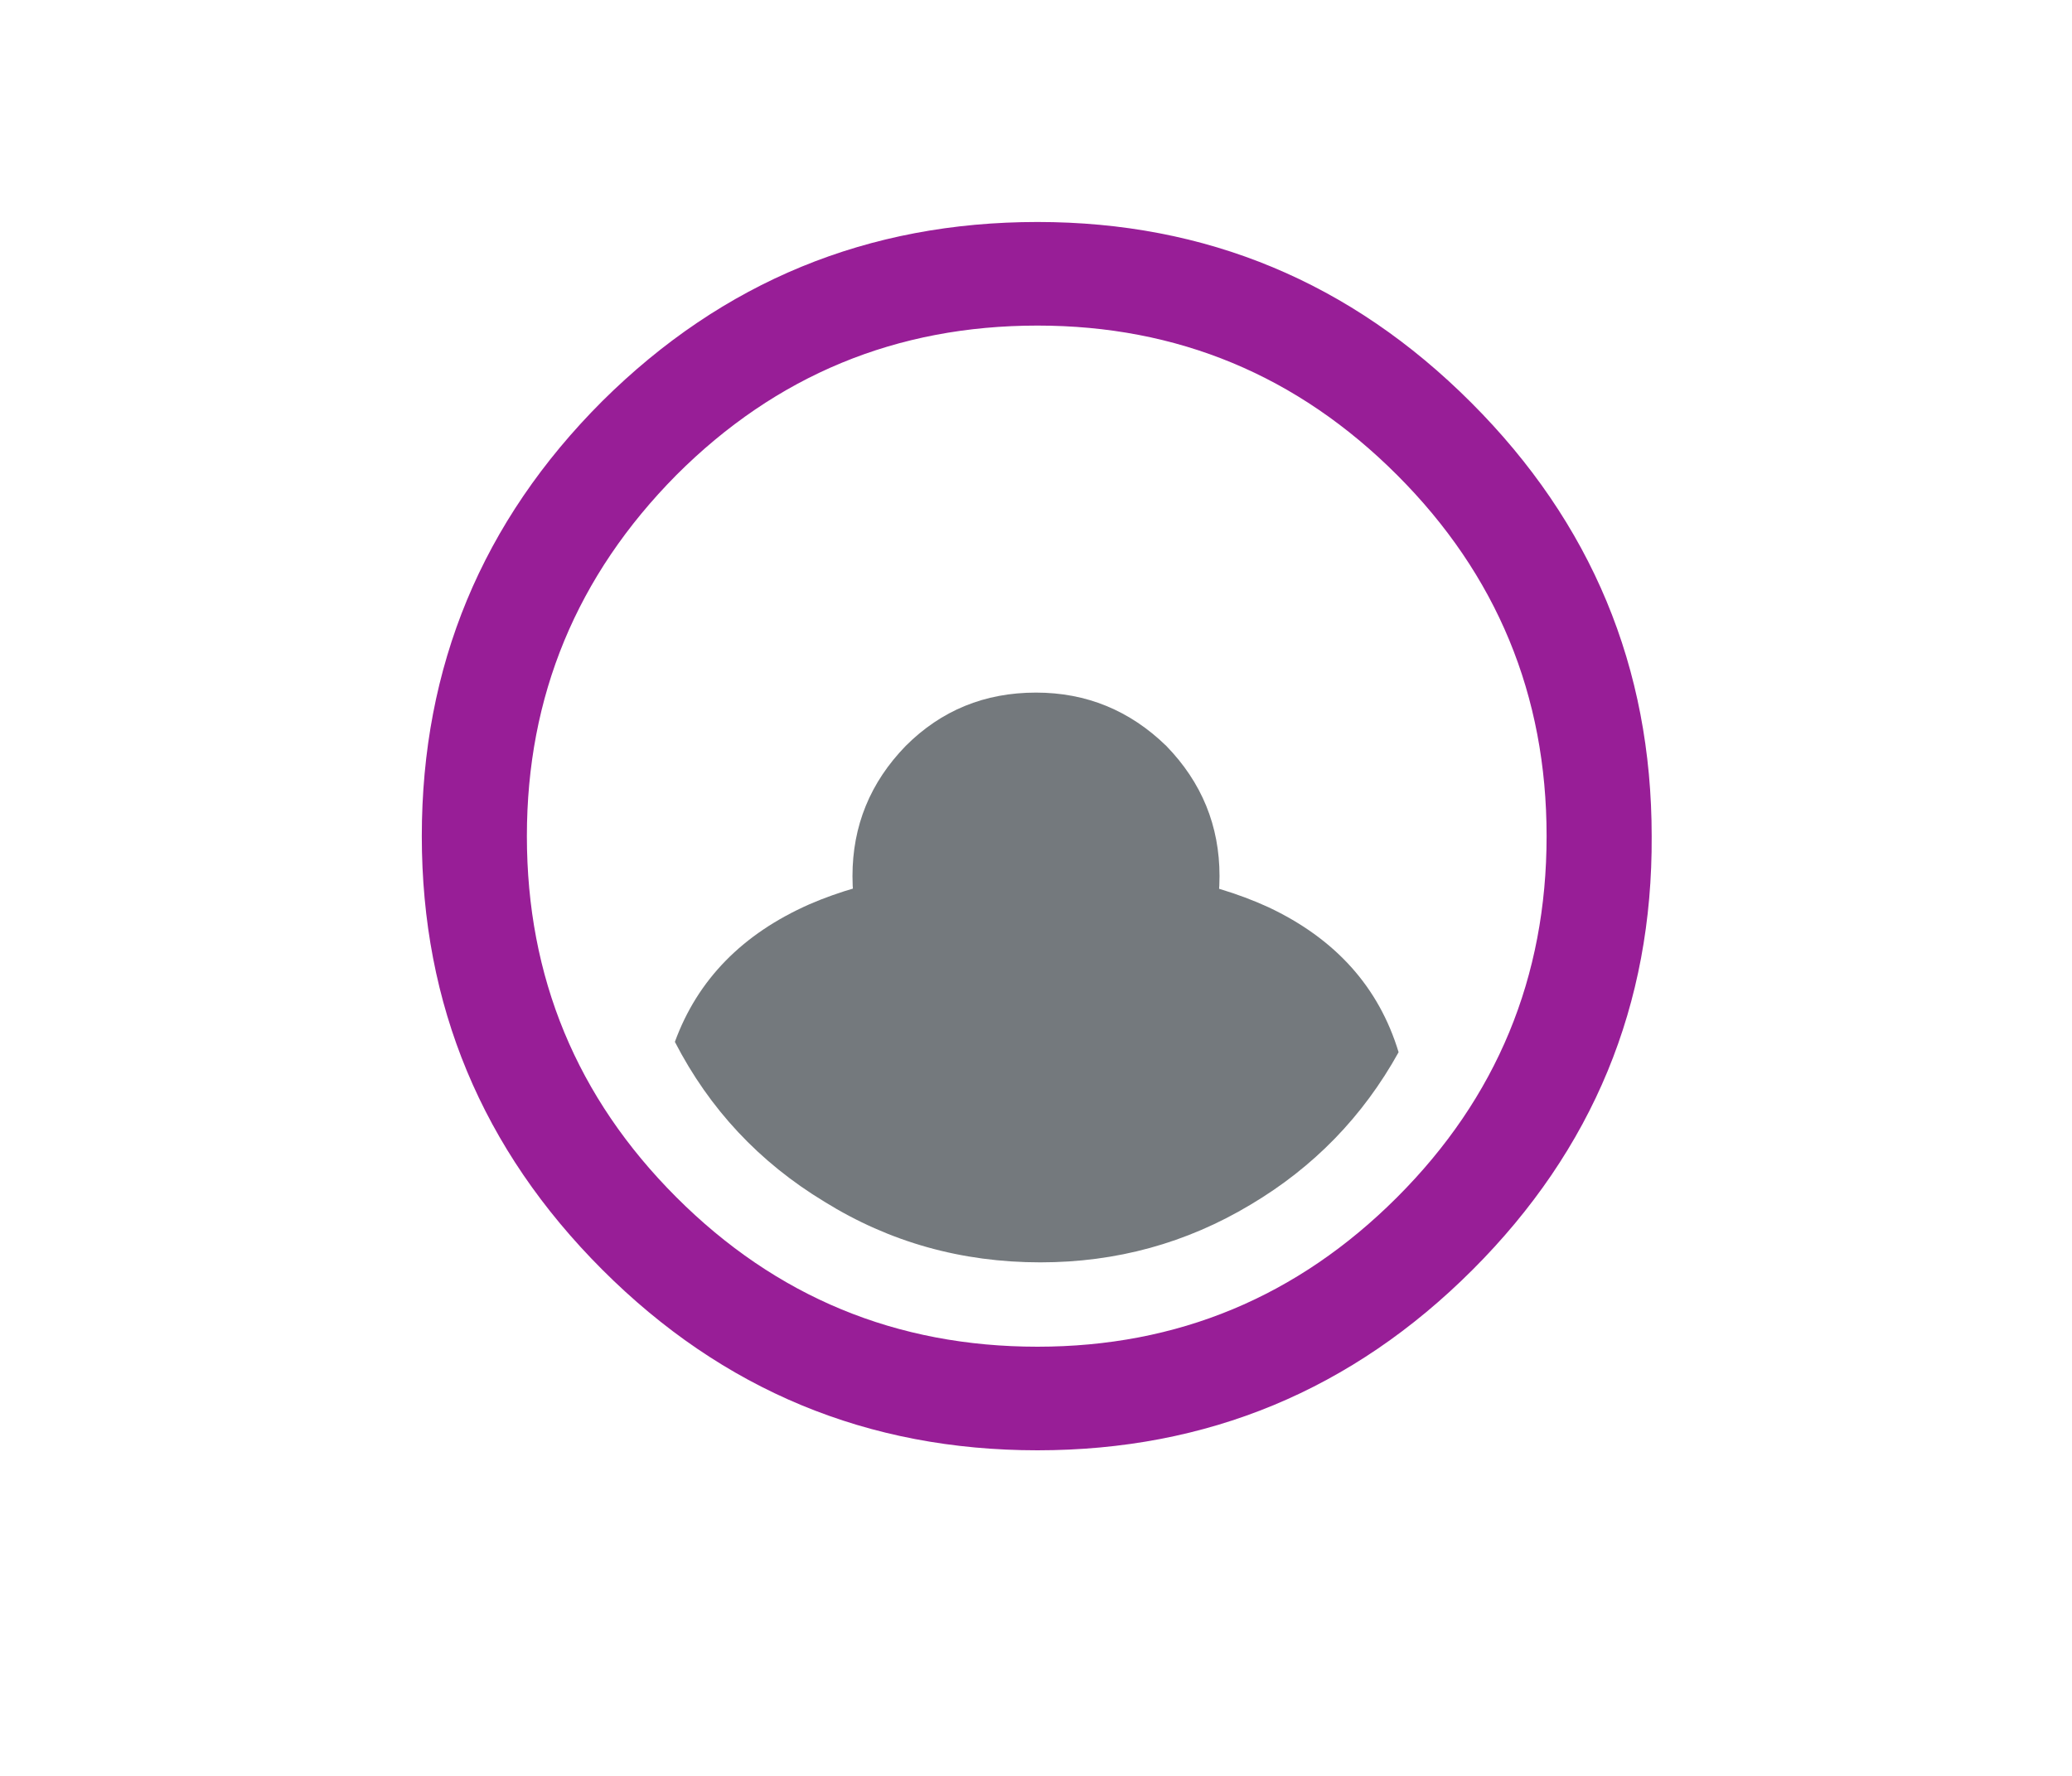
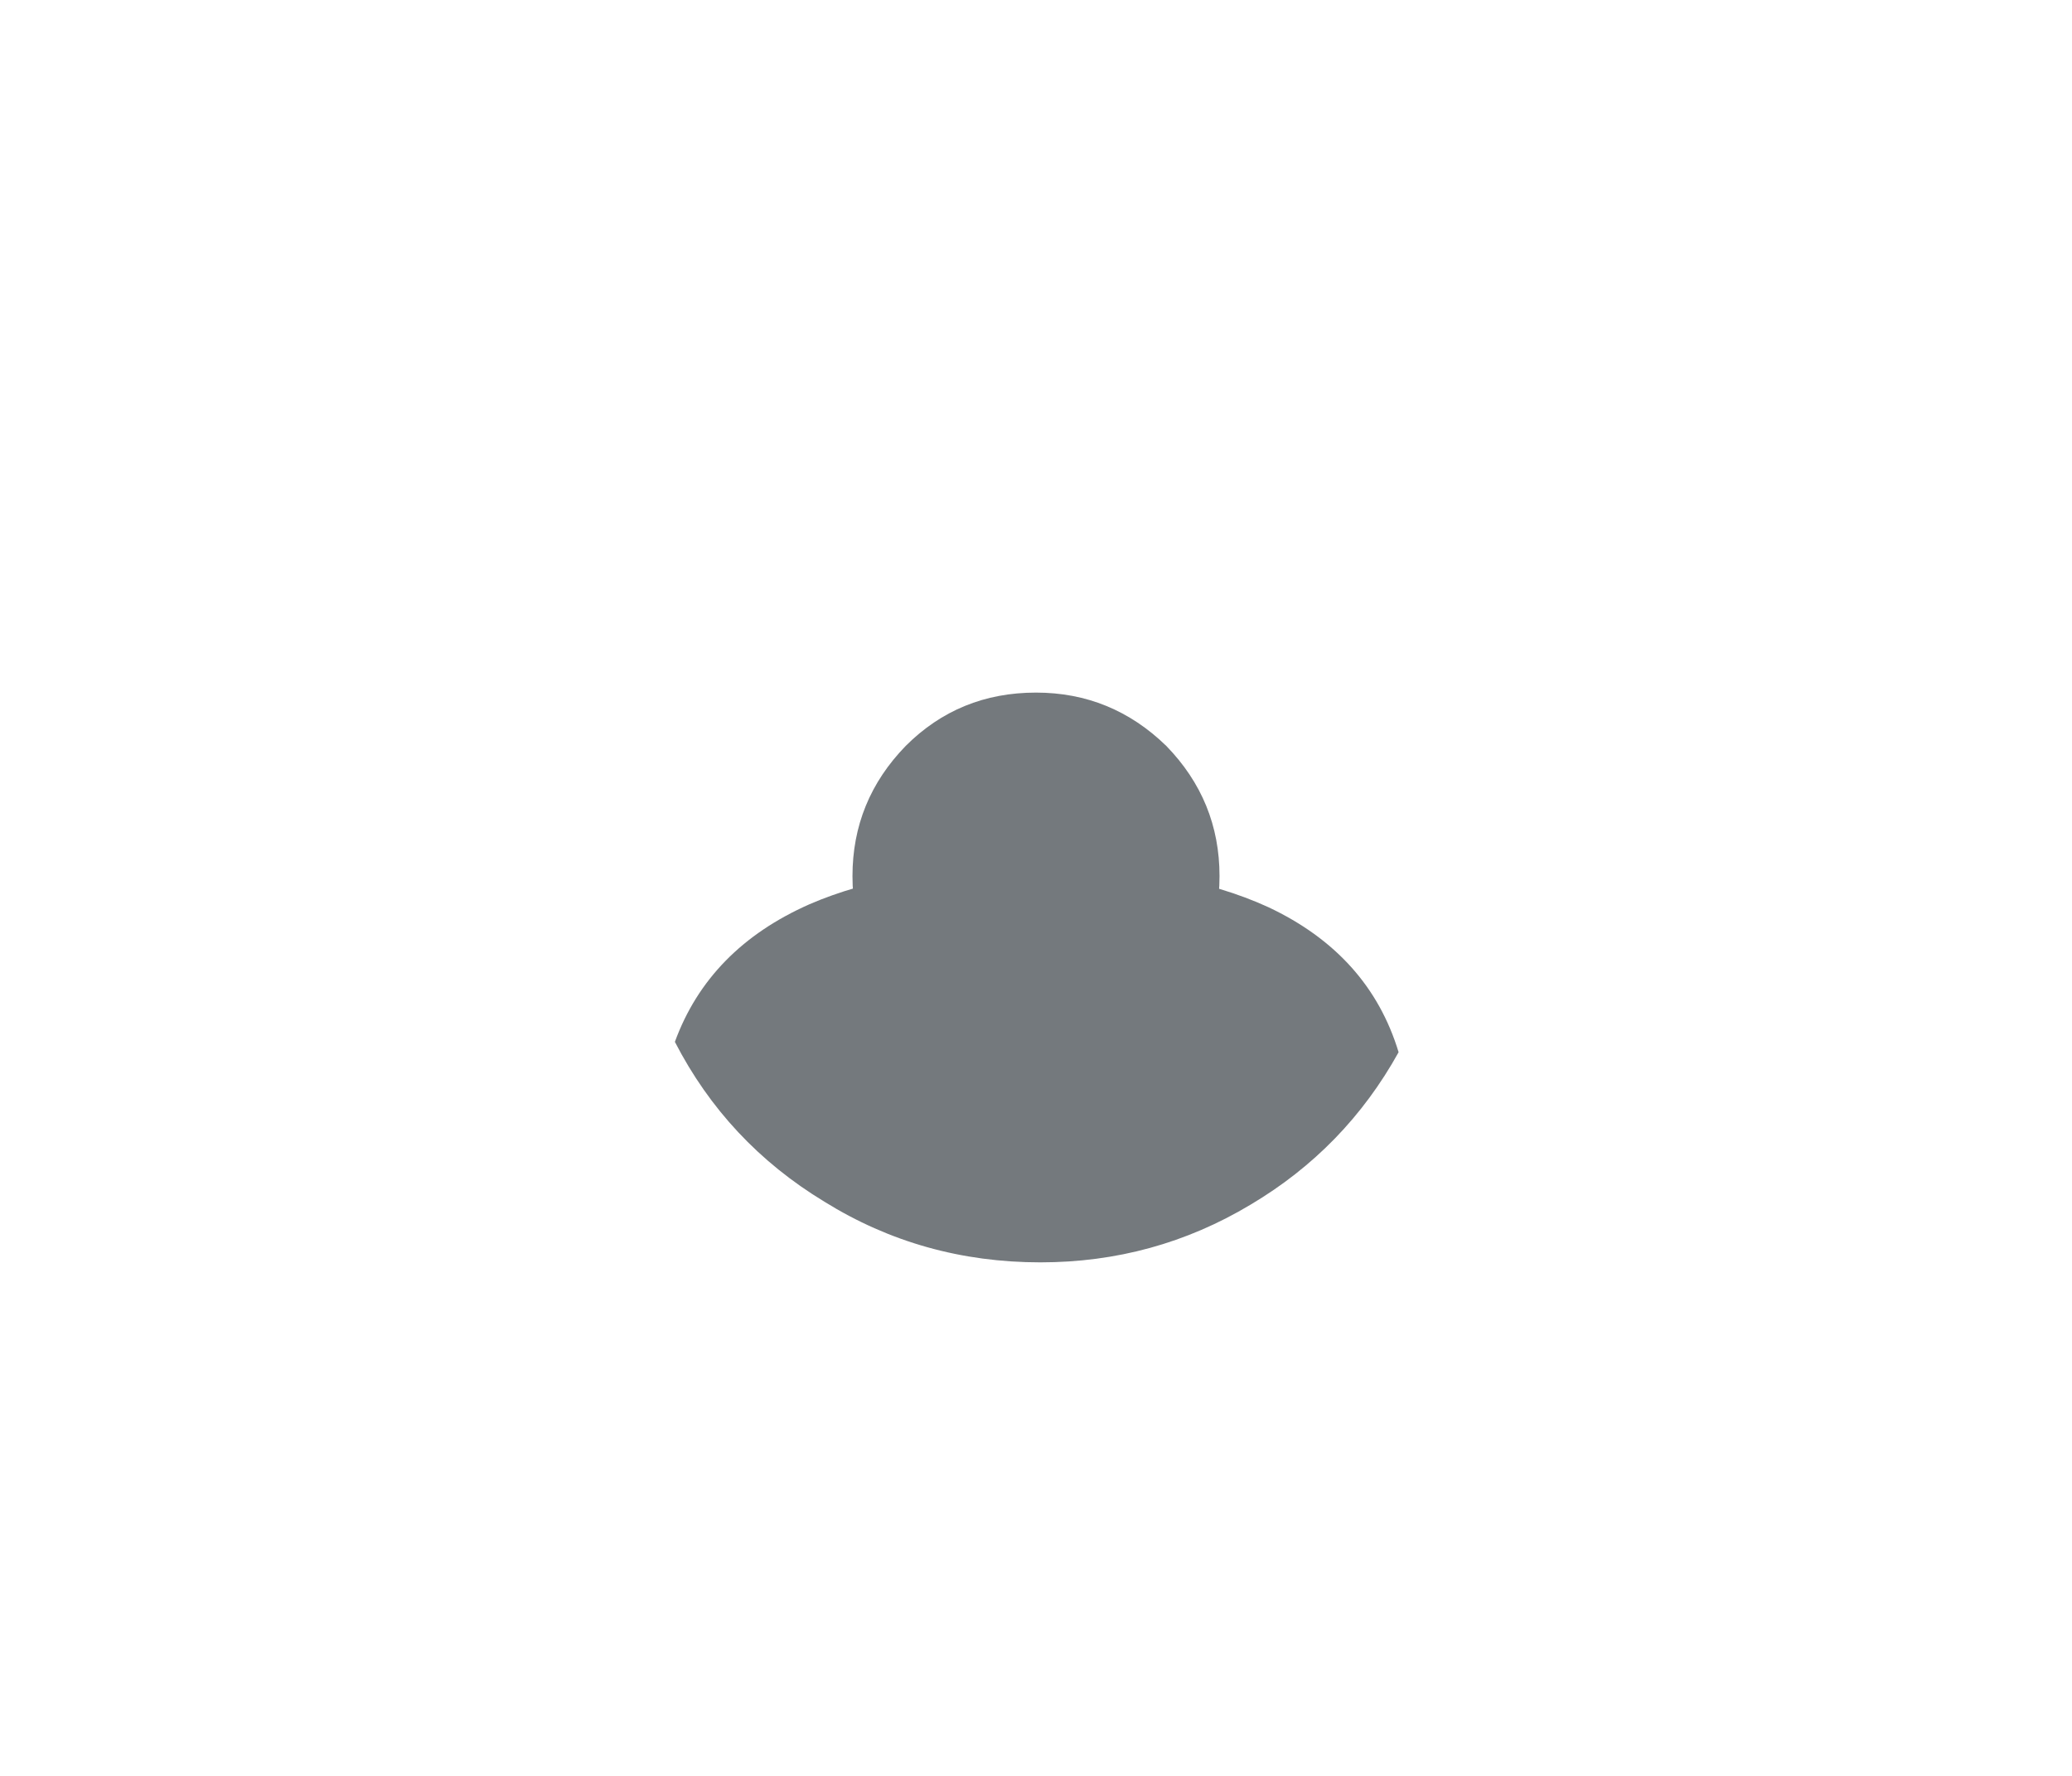
<svg xmlns="http://www.w3.org/2000/svg" id="account_Anim" image-rendering="optimizeQuality" baseProfile="basic" version="1.1" x="0px" y="0px" width="70" height="60">
  <g id="Scene-1" overflow="visible">
    <path fill="#74797D" stroke="none" d="M42.25 40.7Q45.45 38.8 47.25 35.55 46.25 32.25 42.85 30.65 39.8 29.25 35 29.25 30.35 29.25 27.35 30.55 23.95 32.05 22.8 35.2 24.55 38.6 27.85 40.6 31.15 42.65 35.15 42.65 39 42.65 42.25 40.7Z" />
    <g id="HeadCirc" transform="translate(35 29.6)">
      <animateTransform attributeName="transform" additive="replace" type="translate" repeatCount="indefinite" dur="2.3s" keyTimes="0;.058;.348;.783;.971;1" values="35,29.6;35,29.6;35,21.35;35,21.35;35,29.6;35,29.6" />
-       <path fill="#74797D" stroke="none" d="M4.4 -4.4Q2.55 -6.2 0 -6.2 -2.6 -6.2 -4.4 -4.4 -6.2 -2.55 -6.2 0 -6.2 2.6 -4.4 4.4 -2.55 6.2 0 6.2 2.55 6.2 4.4 4.4 6.2 2.6 6.2 0 6.2 -2.55 4.4 -4.4Z" />
+       <path fill="#74797D" stroke="none" d="M4.4 -4.4Q2.55 -6.2 0 -6.2 -2.6 -6.2 -4.4 -4.4 -6.2 -2.55 -6.2 0 -6.2 2.6 -4.4 4.4 -2.55 6.2 0 6.2 2.55 6.2 4.4 4.4 6.2 2.6 6.2 0 6.2 -2.55 4.4 -4.4" />
    </g>
-     <path fill="#981E97" stroke="none" d="M55.8 28.25Q55.8 19.7 49.7 13.6 43.6 7.5 35.05 7.5 26.45 7.5 20.35 13.55 14.25 19.65 14.25 28.25 14.25 36.8 20.35 42.9 26.45 49 35.05 49 43.65 49 49.75 42.9 55.85 36.8 55.8 28.25M47.2 16.05Q52.25 21.1 52.25 28.25 52.25 35.4 47.2 40.45 42.15 45.5 35.05 45.5 27.9 45.5 22.85 40.45 17.8 35.4 17.8 28.25 17.8 21.15 22.85 16.05 27.9 11 35.05 11 42.15 11 47.2 16.05Z" />
  </g>
</svg>